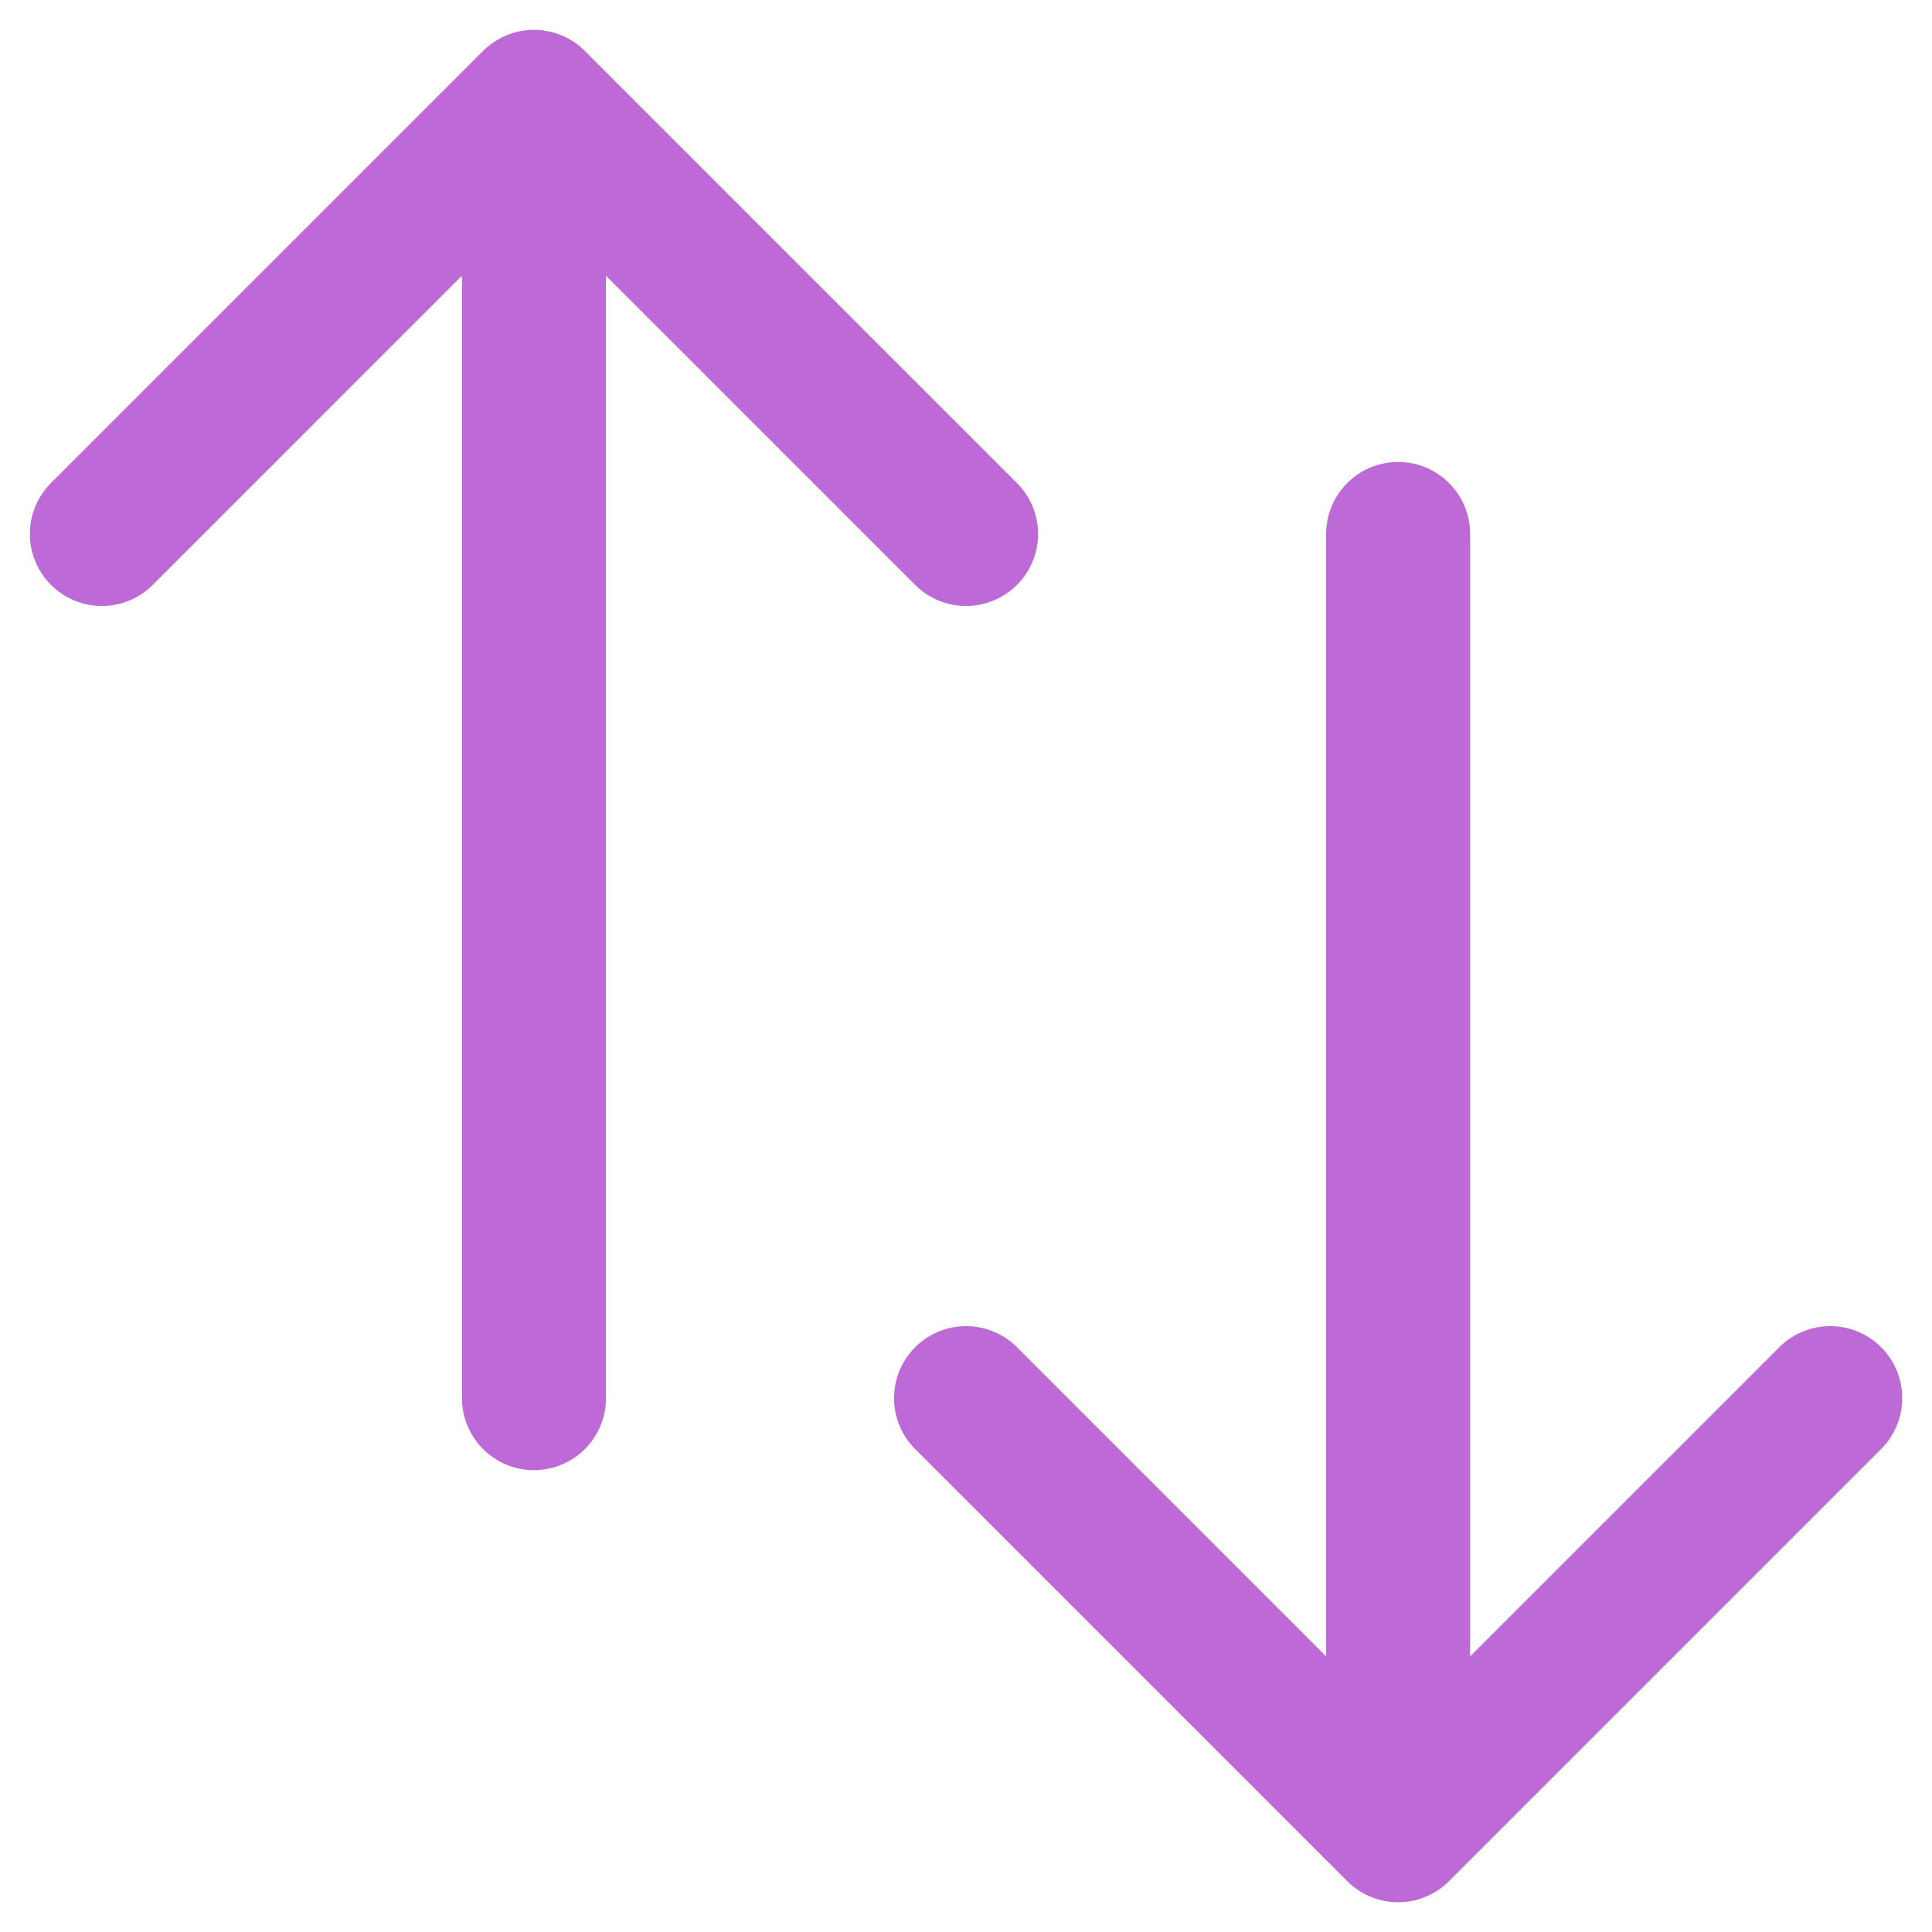
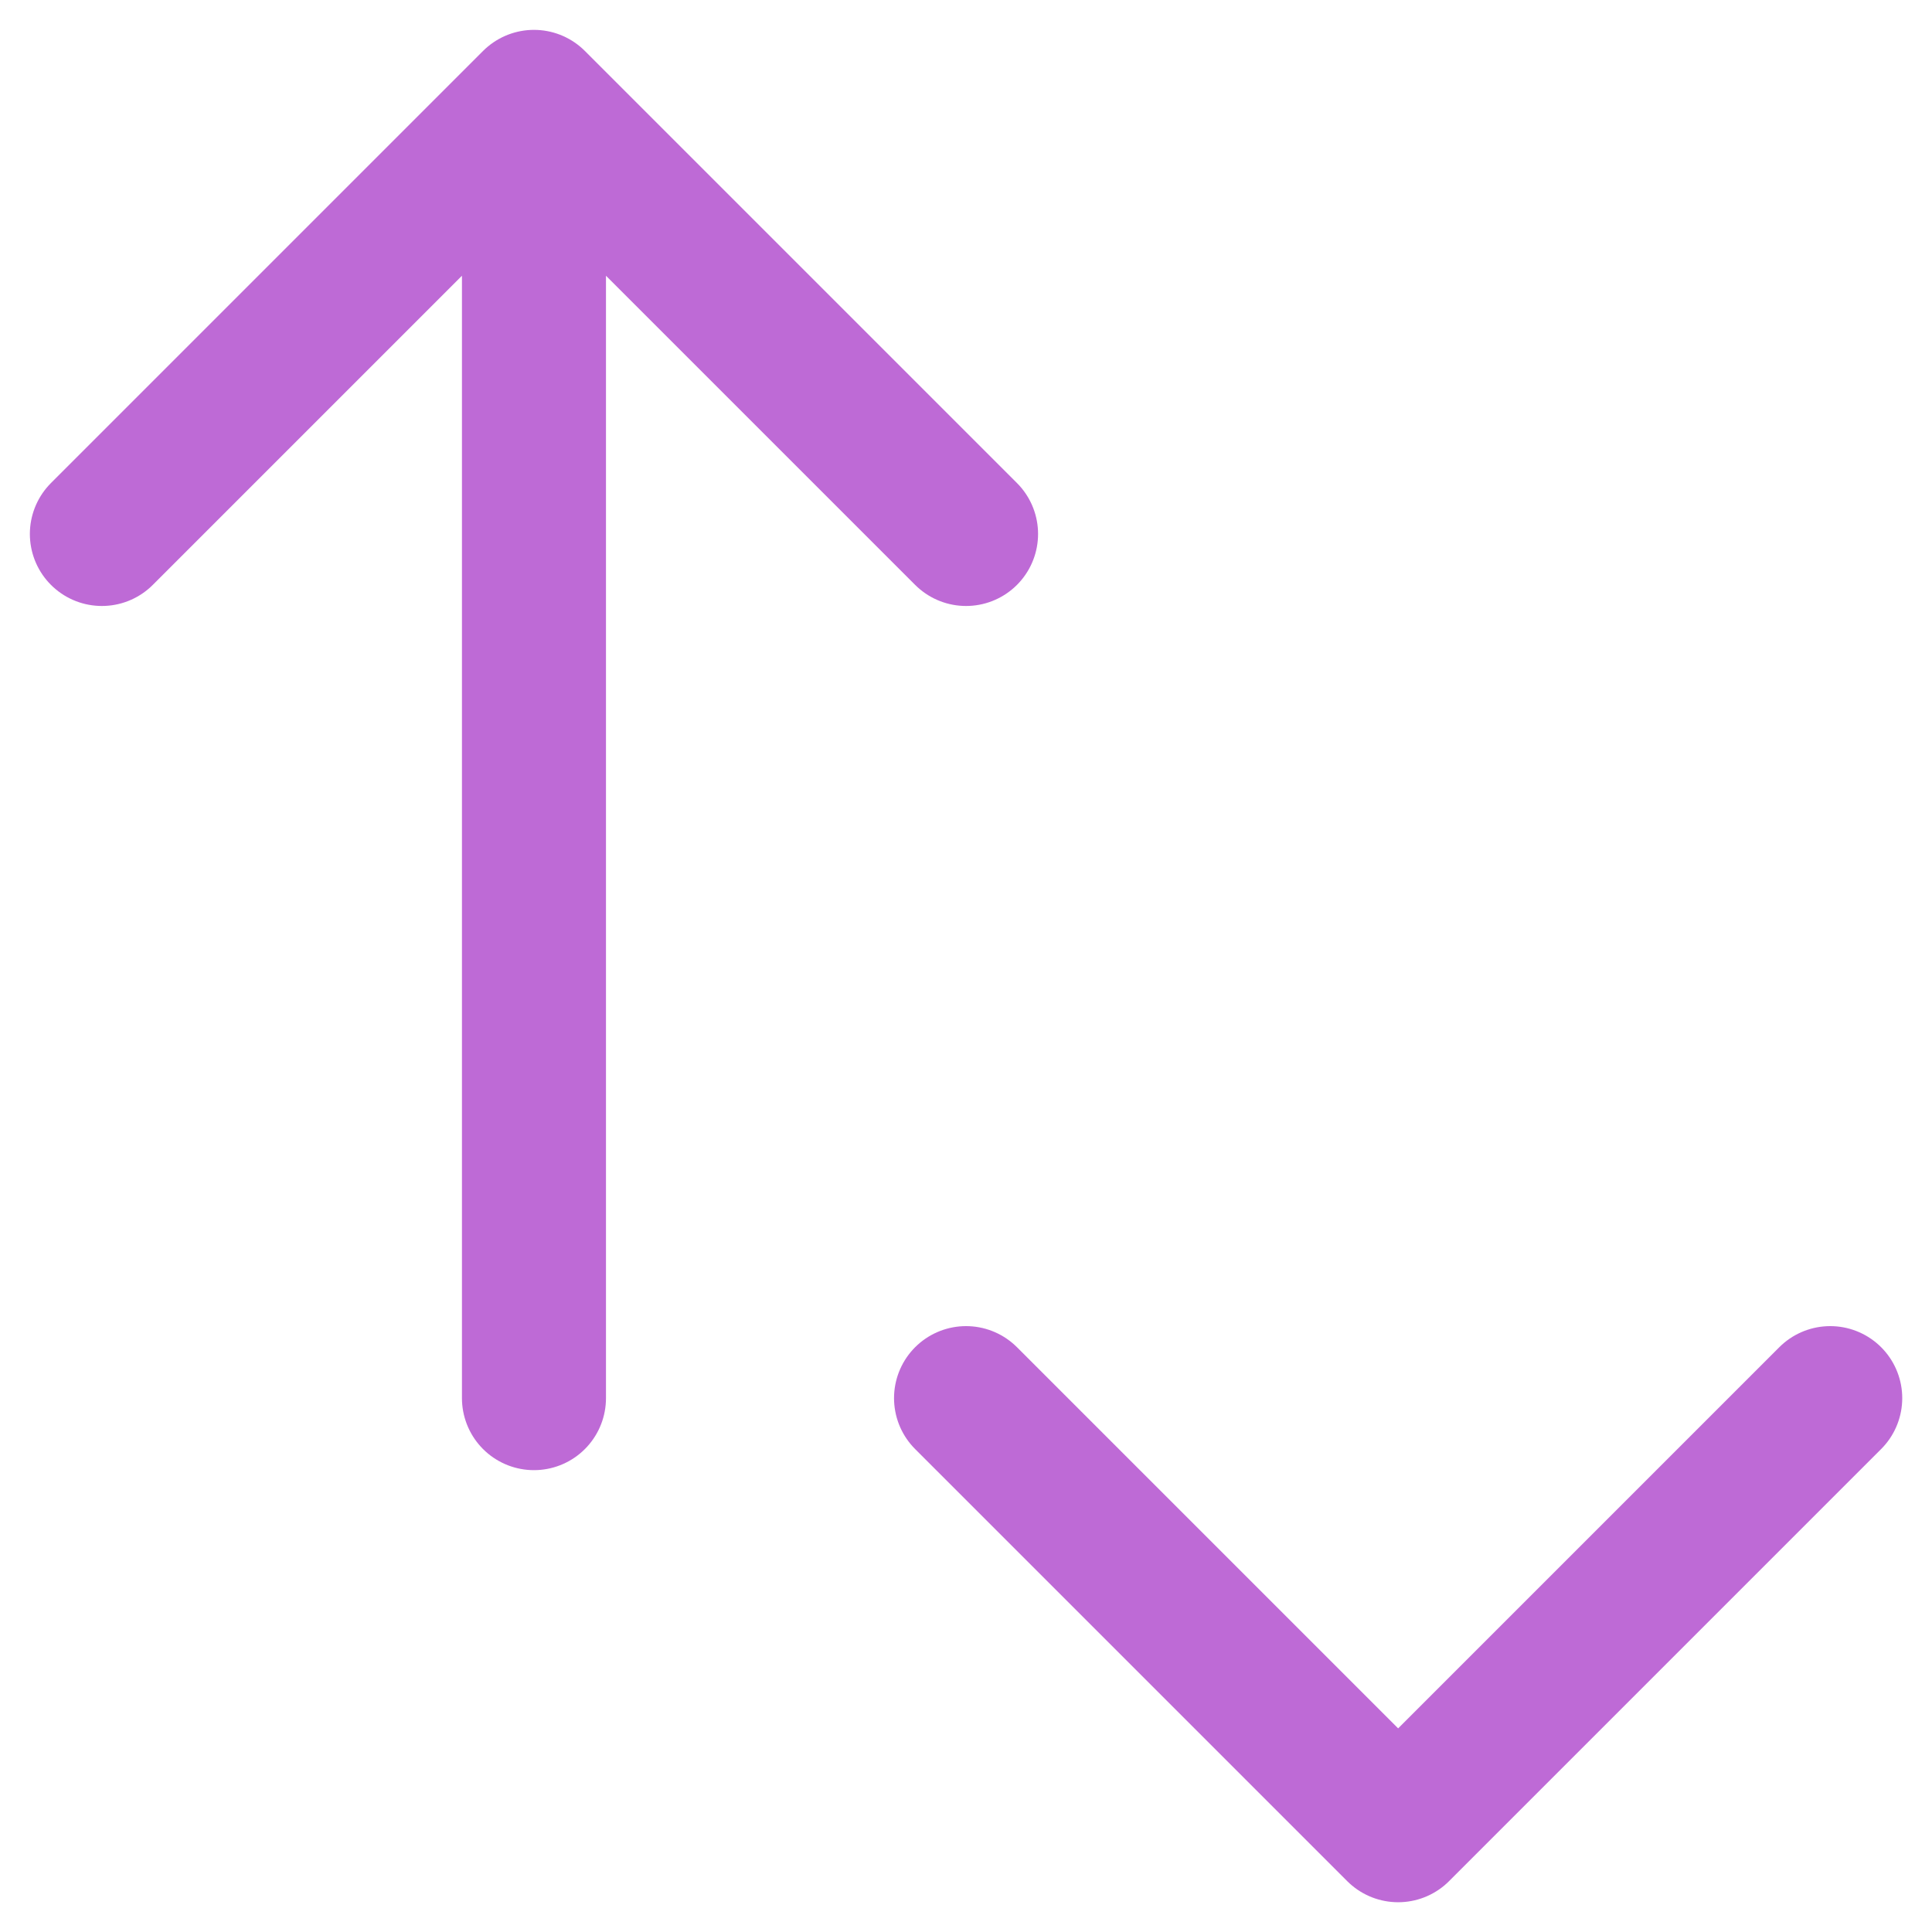
<svg xmlns="http://www.w3.org/2000/svg" width="20.121" height="20.121" viewBox="0 0 20.121 20.121">
  <g id="Group_22608" data-name="Group 22608" transform="translate(-284.939 -981.939)">
-     <rect id="Rectangle_8509" data-name="Rectangle 8509" width="20" height="20" transform="translate(285 982)" fill="none" />
-     <path id="Path_32261" data-name="Path 32261" d="M7.5,21,3,16.5m0,0L7.5,12M3,16.5H16.5M16.5,3,21,7.5m0,0L16.5,12M21,7.5H7.5" transform="translate(307 980) rotate(90)" fill="none" stroke="#be6ad6" stroke-linecap="round" stroke-linejoin="round" stroke-width="1.5" />
+     <path id="Path_32261" data-name="Path 32261" d="M7.5,21,3,16.5m0,0L7.5,12M3,16.5H16.5M16.5,3,21,7.5m0,0L16.5,12M21,7.5" transform="translate(307 980) rotate(90)" fill="none" stroke="#be6ad6" stroke-linecap="round" stroke-linejoin="round" stroke-width="1.5" />
  </g>
</svg>